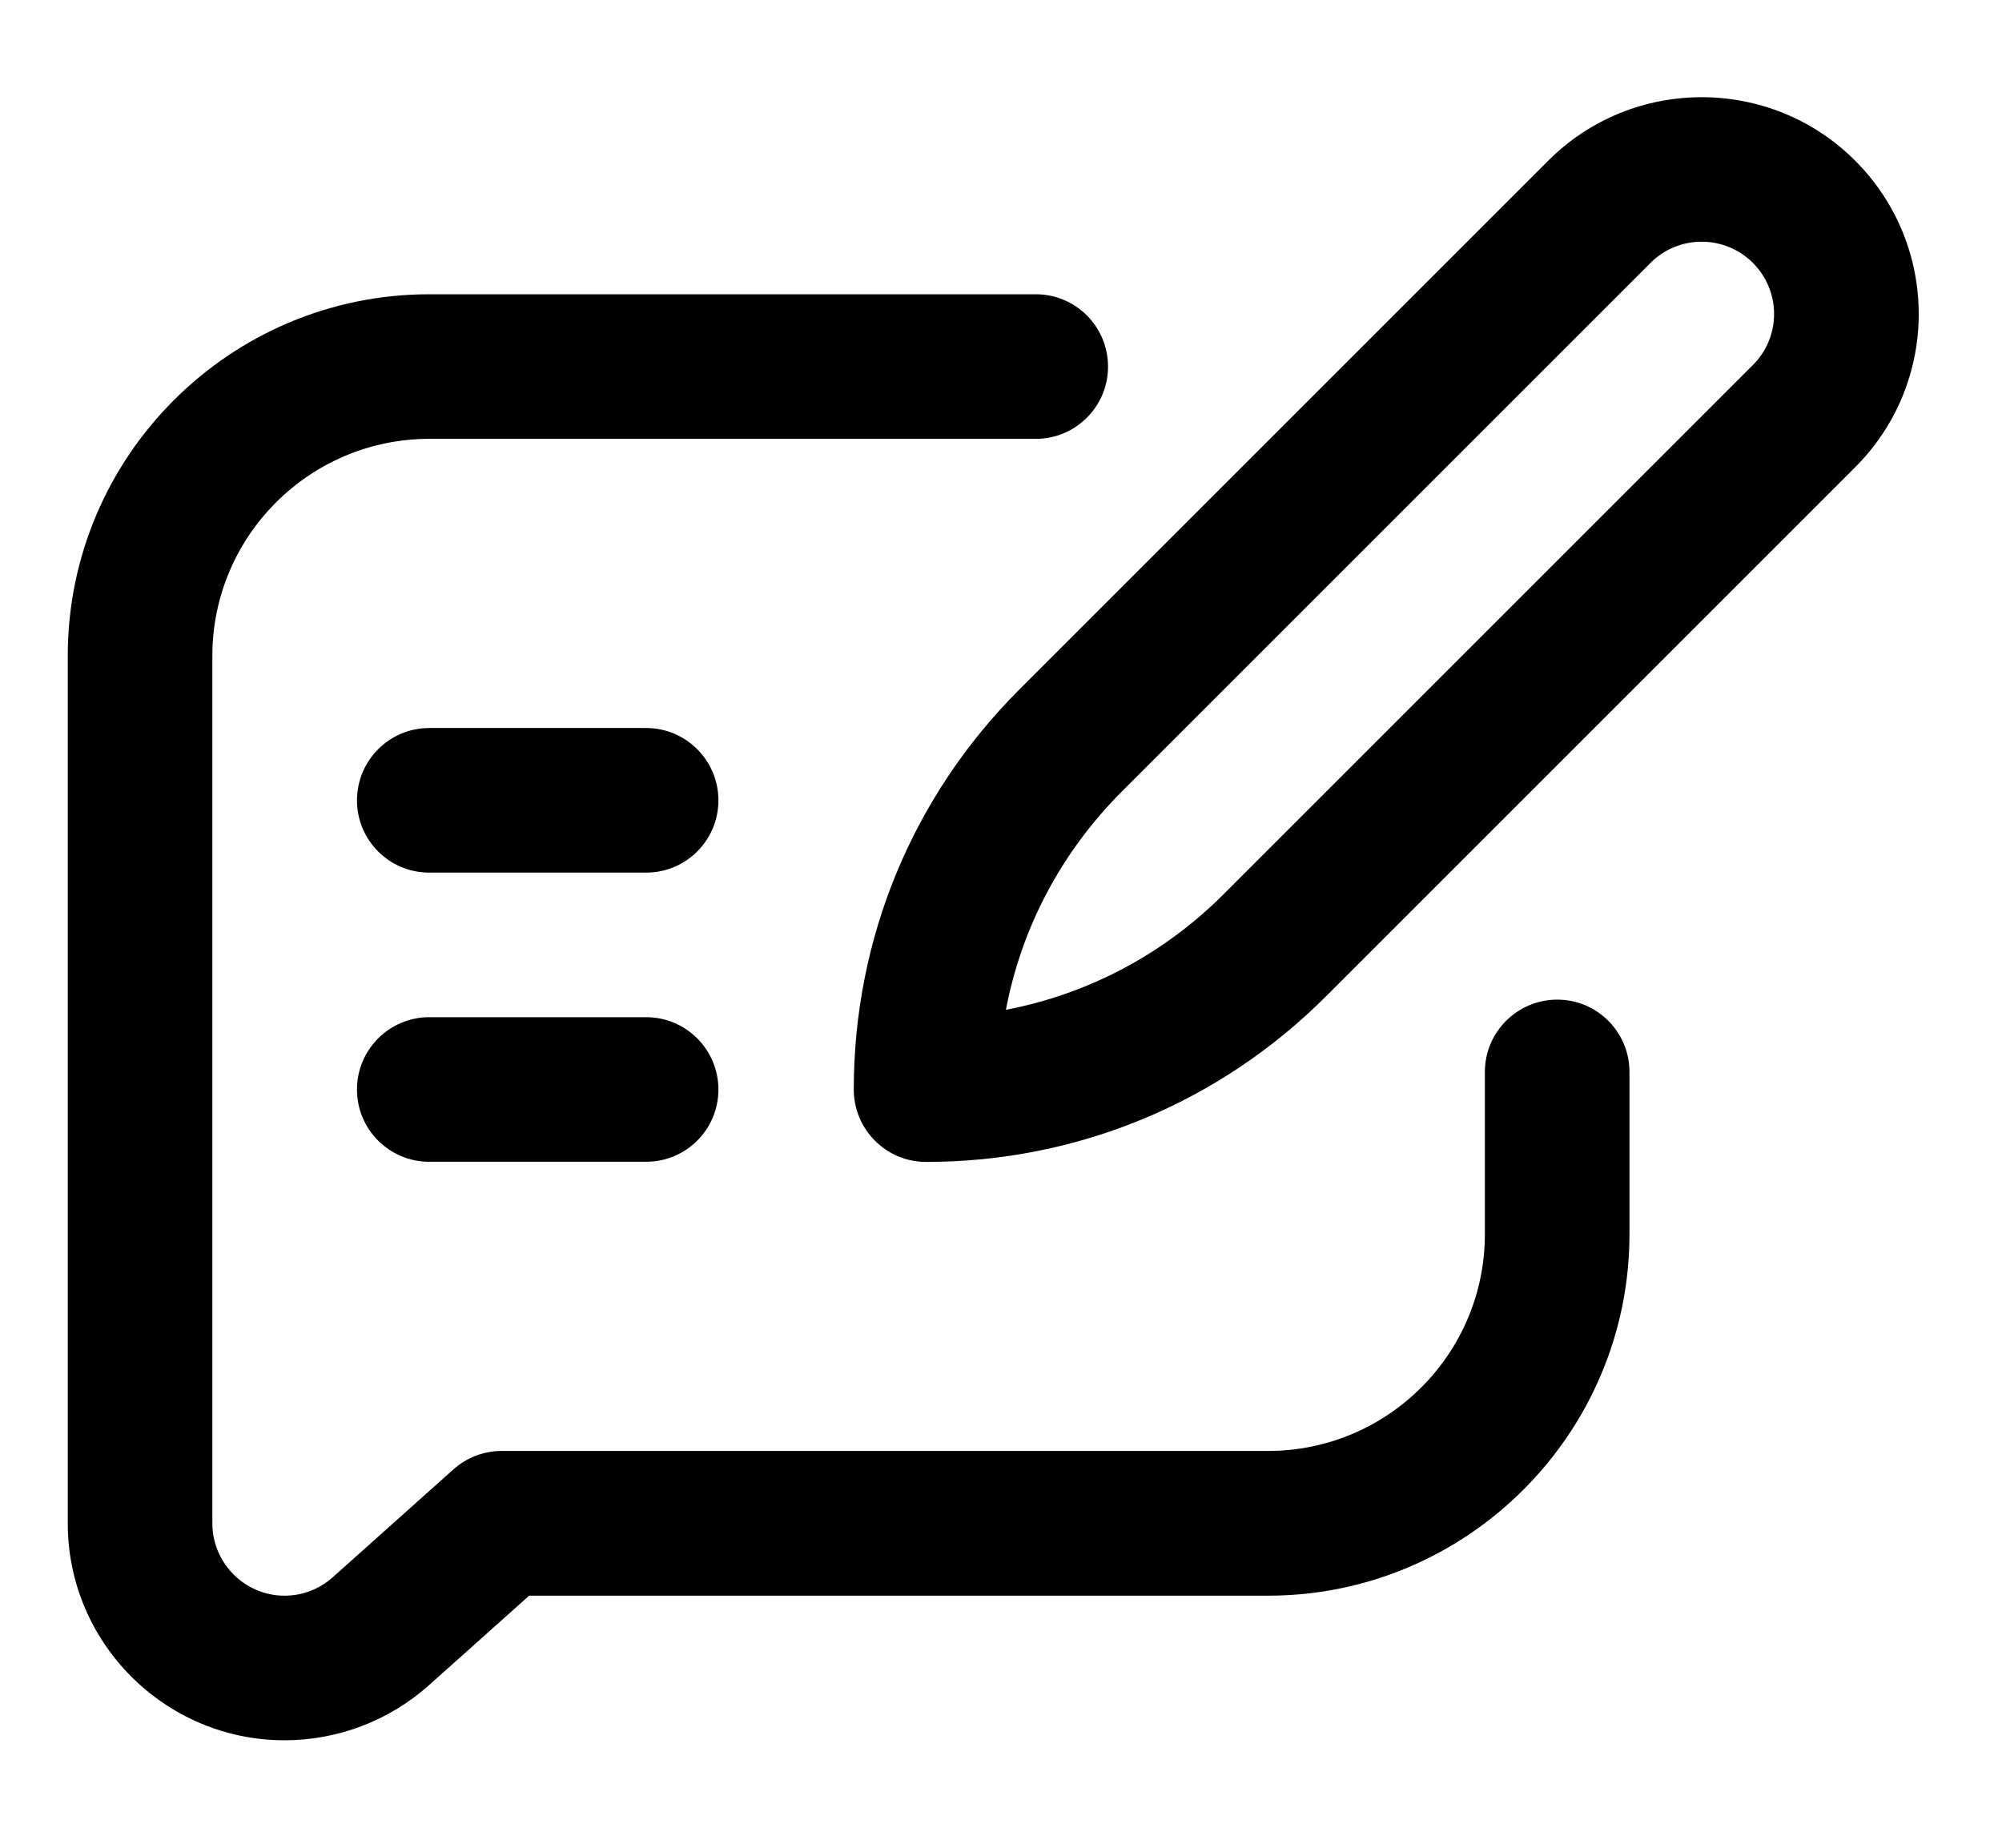
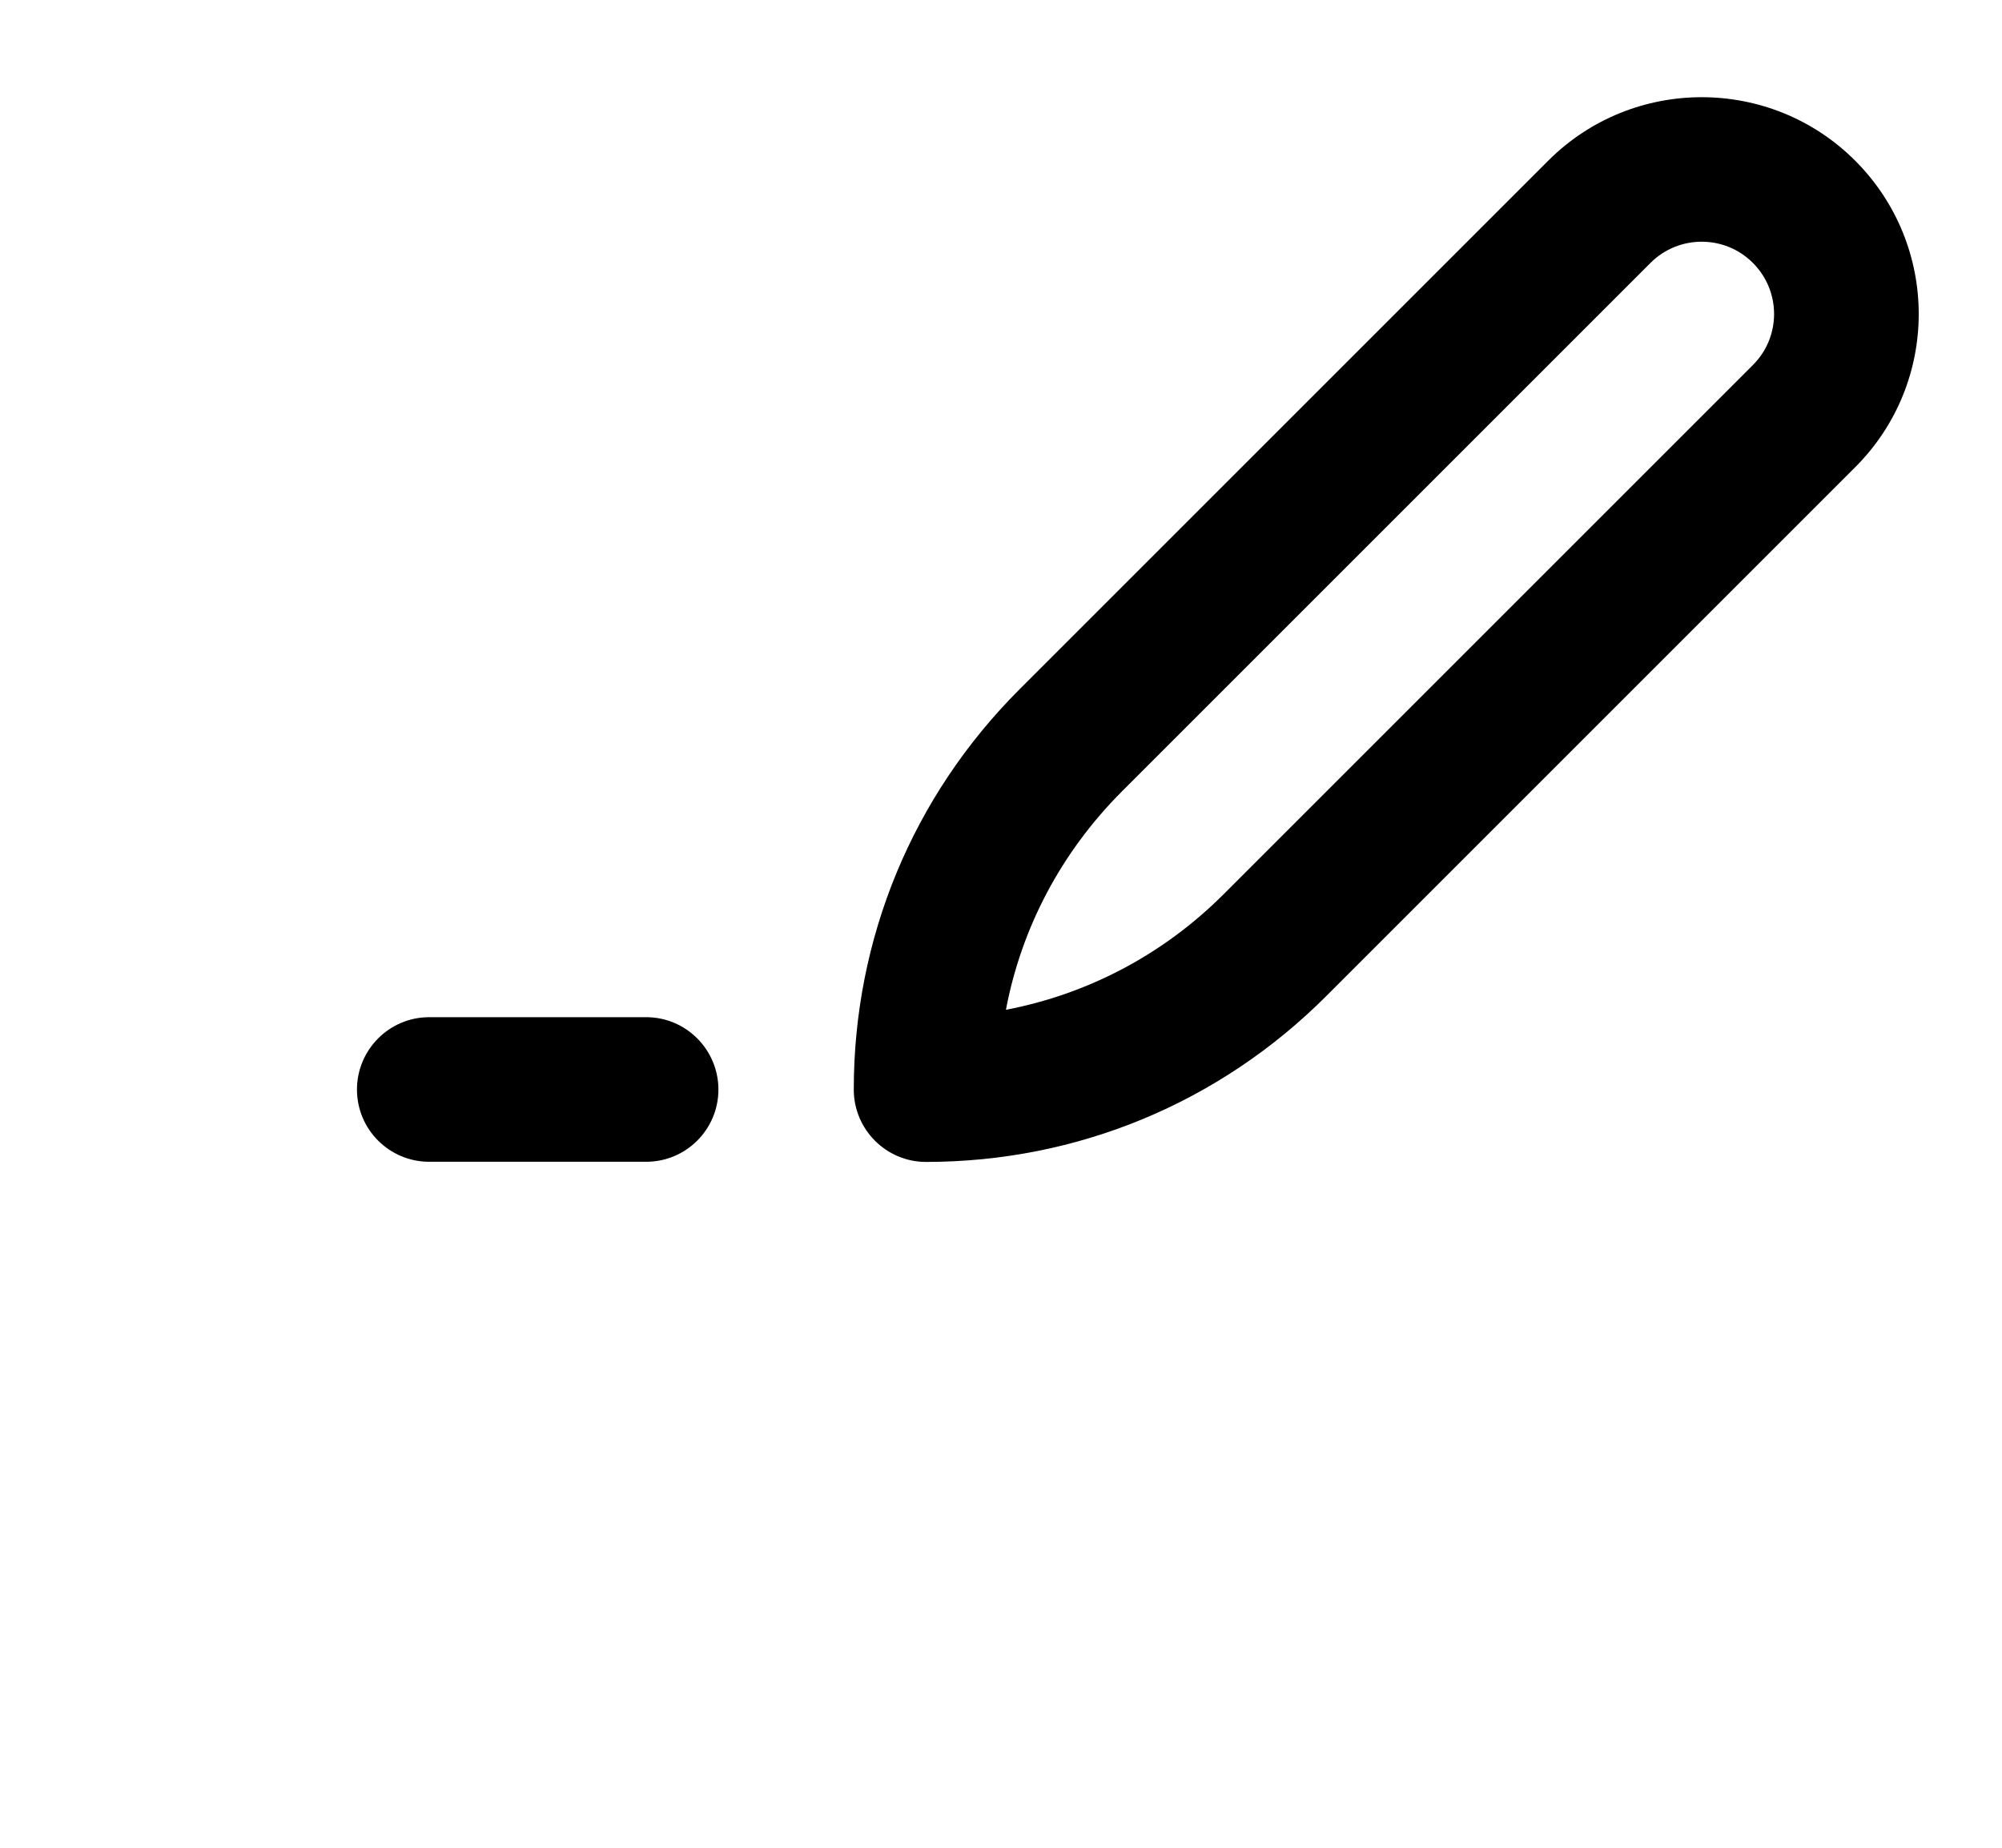
<svg xmlns="http://www.w3.org/2000/svg" width="13" height="12" viewBox="0 0 13 12" fill="none">
  <path d="M2.787 7.545H4.196C4.455 7.545 4.665 7.335 4.665 7.076C4.665 6.817 4.455 6.606 4.196 6.606H2.787C2.528 6.606 2.318 6.817 2.318 7.076C2.318 7.335 2.528 7.545 2.787 7.545Z" fill="black" />
-   <path d="M2.787 5.667H4.196C4.455 5.667 4.665 5.457 4.665 5.198C4.665 4.939 4.455 4.728 4.196 4.728H2.787C2.528 4.728 2.318 4.939 2.318 5.198C2.318 5.457 2.528 5.667 2.787 5.667Z" fill="black" />
  <path d="M5.544 7.076C5.544 7.335 5.754 7.546 6.013 7.546C6.995 7.546 7.918 7.163 8.612 6.469L12.046 3.035C12.597 2.485 12.597 1.594 12.046 1.043C11.497 0.494 10.603 0.494 10.054 1.043L6.62 4.477C5.926 5.171 5.544 6.094 5.544 7.076ZM10.718 1.707C10.901 1.524 11.199 1.524 11.382 1.707C11.566 1.891 11.566 2.188 11.382 2.371L7.948 5.805C7.556 6.198 7.065 6.456 6.532 6.558C6.633 6.024 6.892 5.534 7.284 5.141L10.718 1.707Z" fill="black" />
-   <path d="M1.848 11.302C2.195 11.302 2.529 11.174 2.787 10.943L3.436 10.363H8.234C9.528 10.363 10.581 9.309 10.581 8.015V6.962C10.581 6.702 10.371 6.492 10.112 6.492C9.853 6.492 9.642 6.702 9.642 6.962V8.015C9.642 8.792 9.011 9.423 8.234 9.423H3.257C3.142 9.423 3.03 9.466 2.944 9.543L2.161 10.243C2.075 10.32 1.964 10.363 1.848 10.363C1.59 10.363 1.379 10.152 1.379 9.893V4.259C1.379 3.482 2.011 2.85 2.788 2.85H6.726C6.985 2.85 7.195 2.64 7.195 2.381C7.195 2.121 6.985 1.911 6.726 1.911H2.788C1.493 1.911 0.44 2.964 0.44 4.259V9.893C0.44 10.67 1.072 11.302 1.848 11.302Z" fill="black" />
</svg>